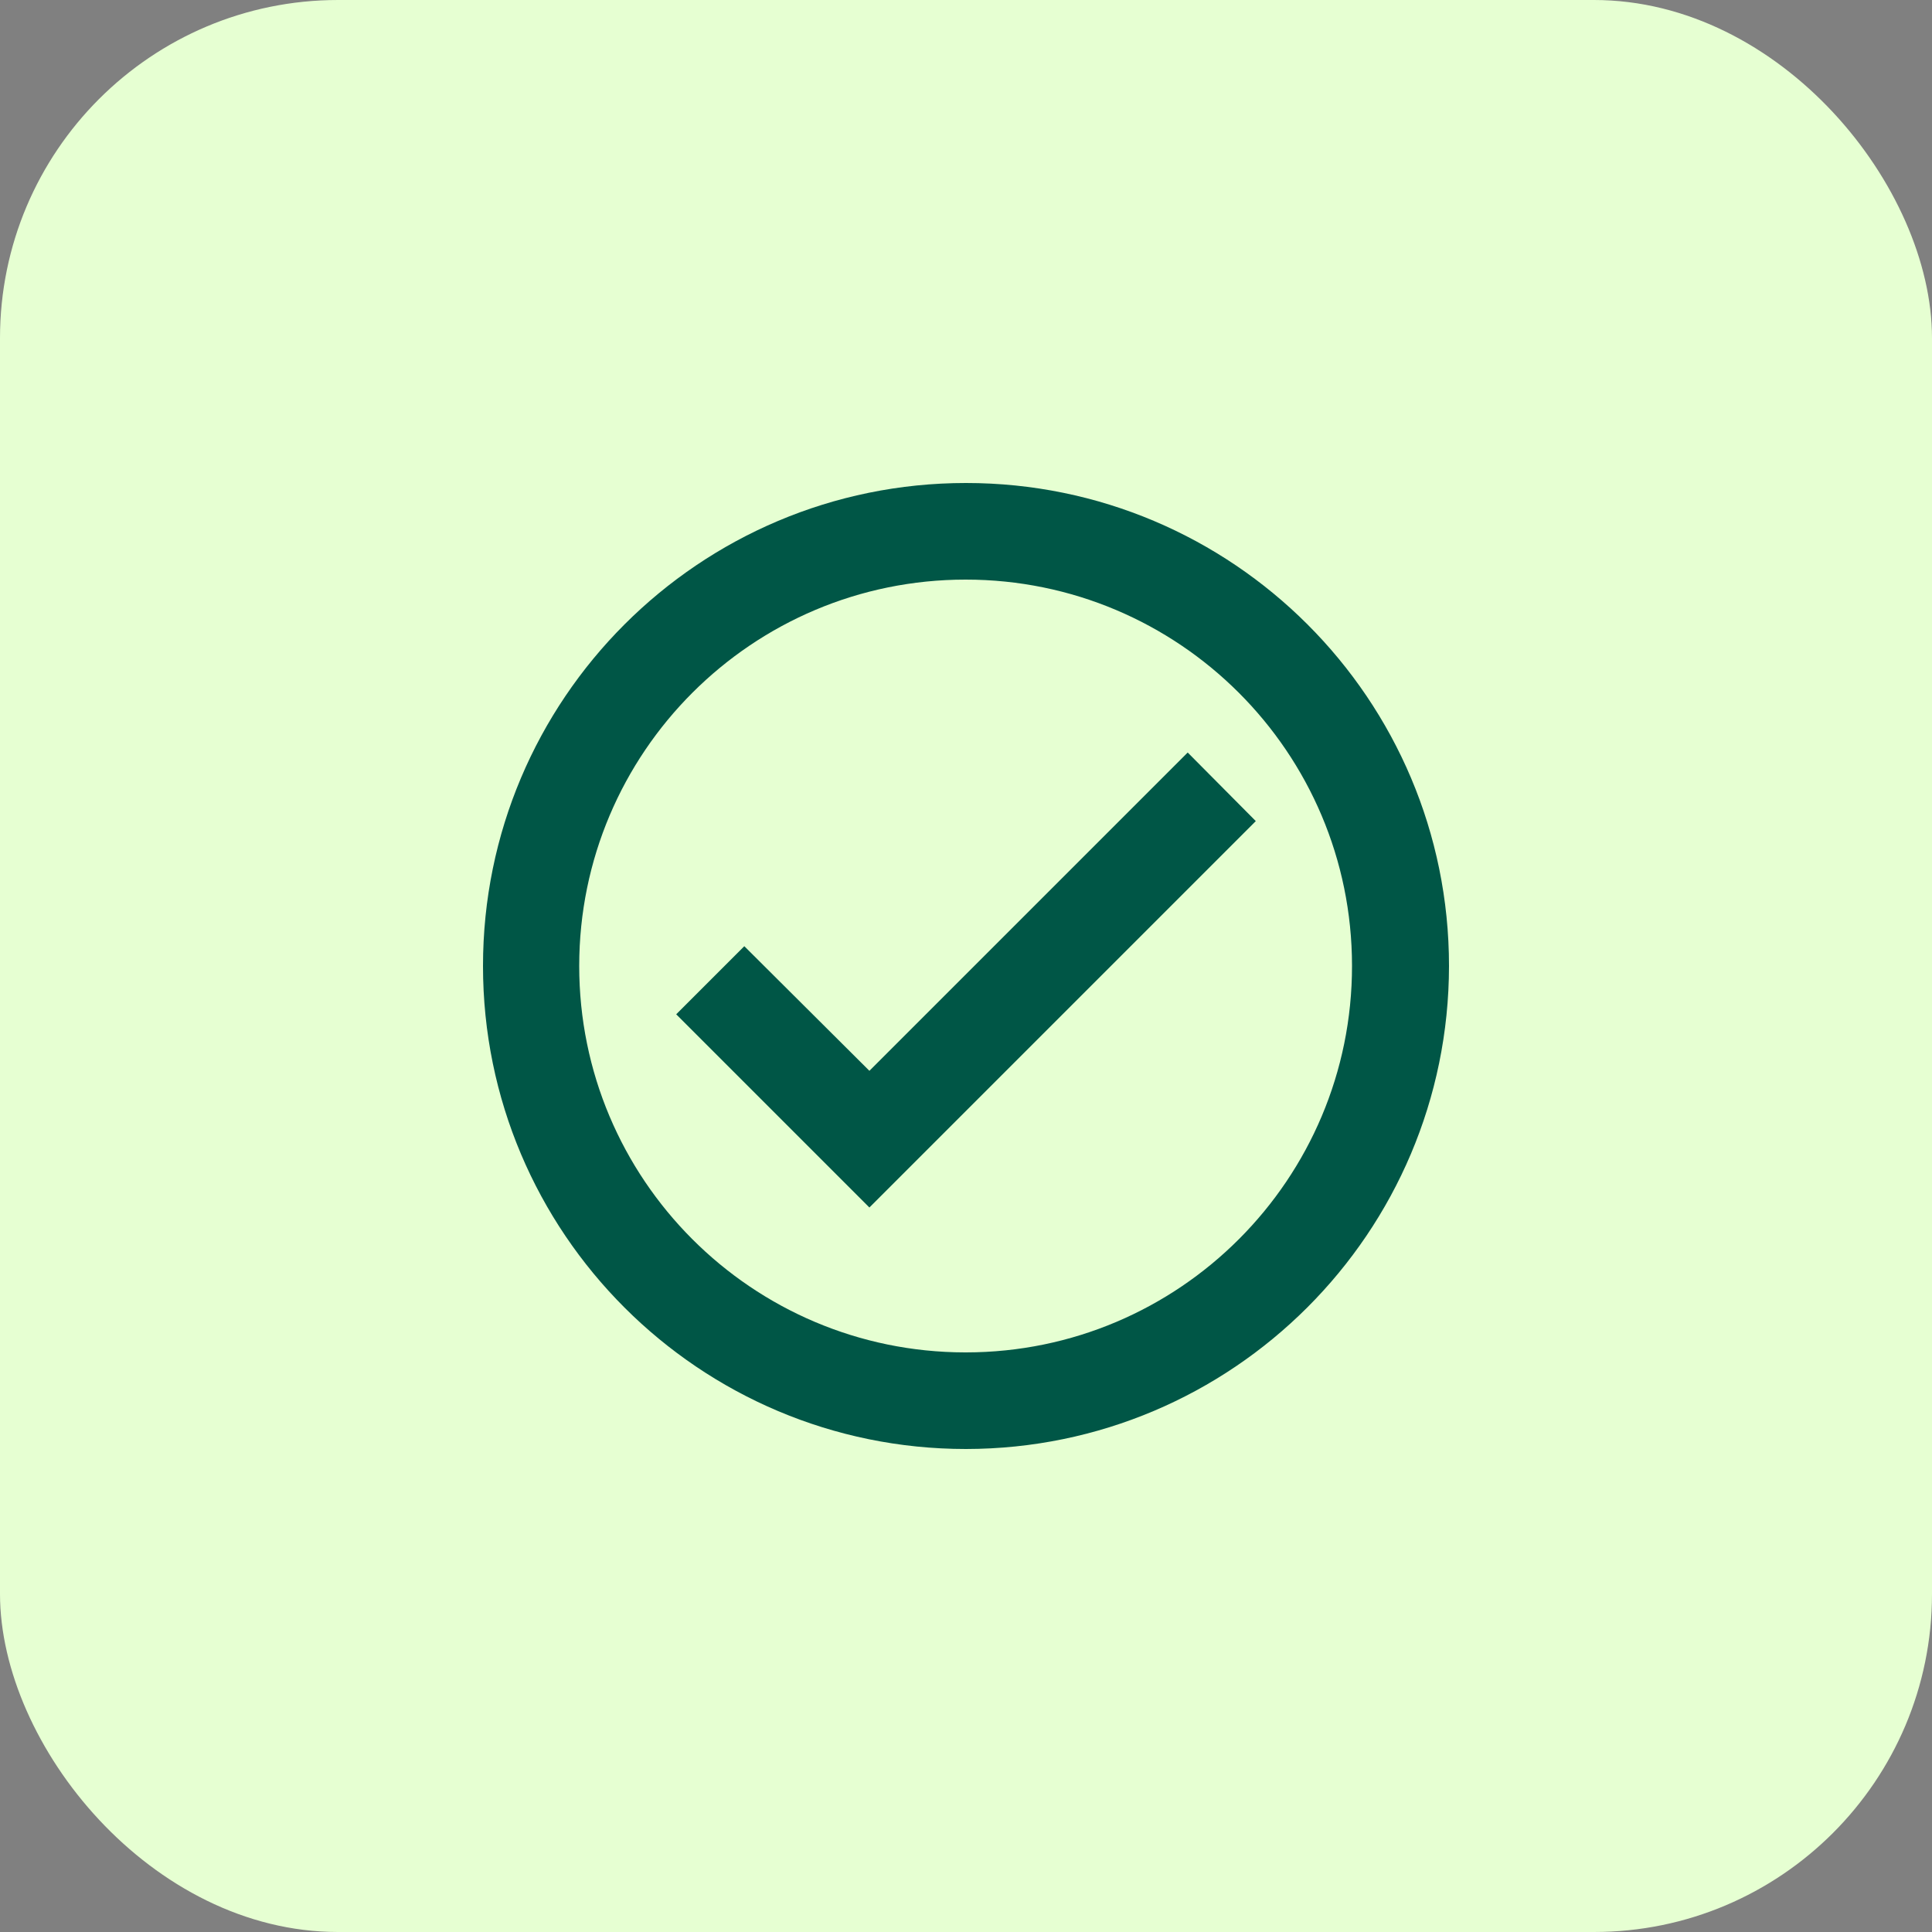
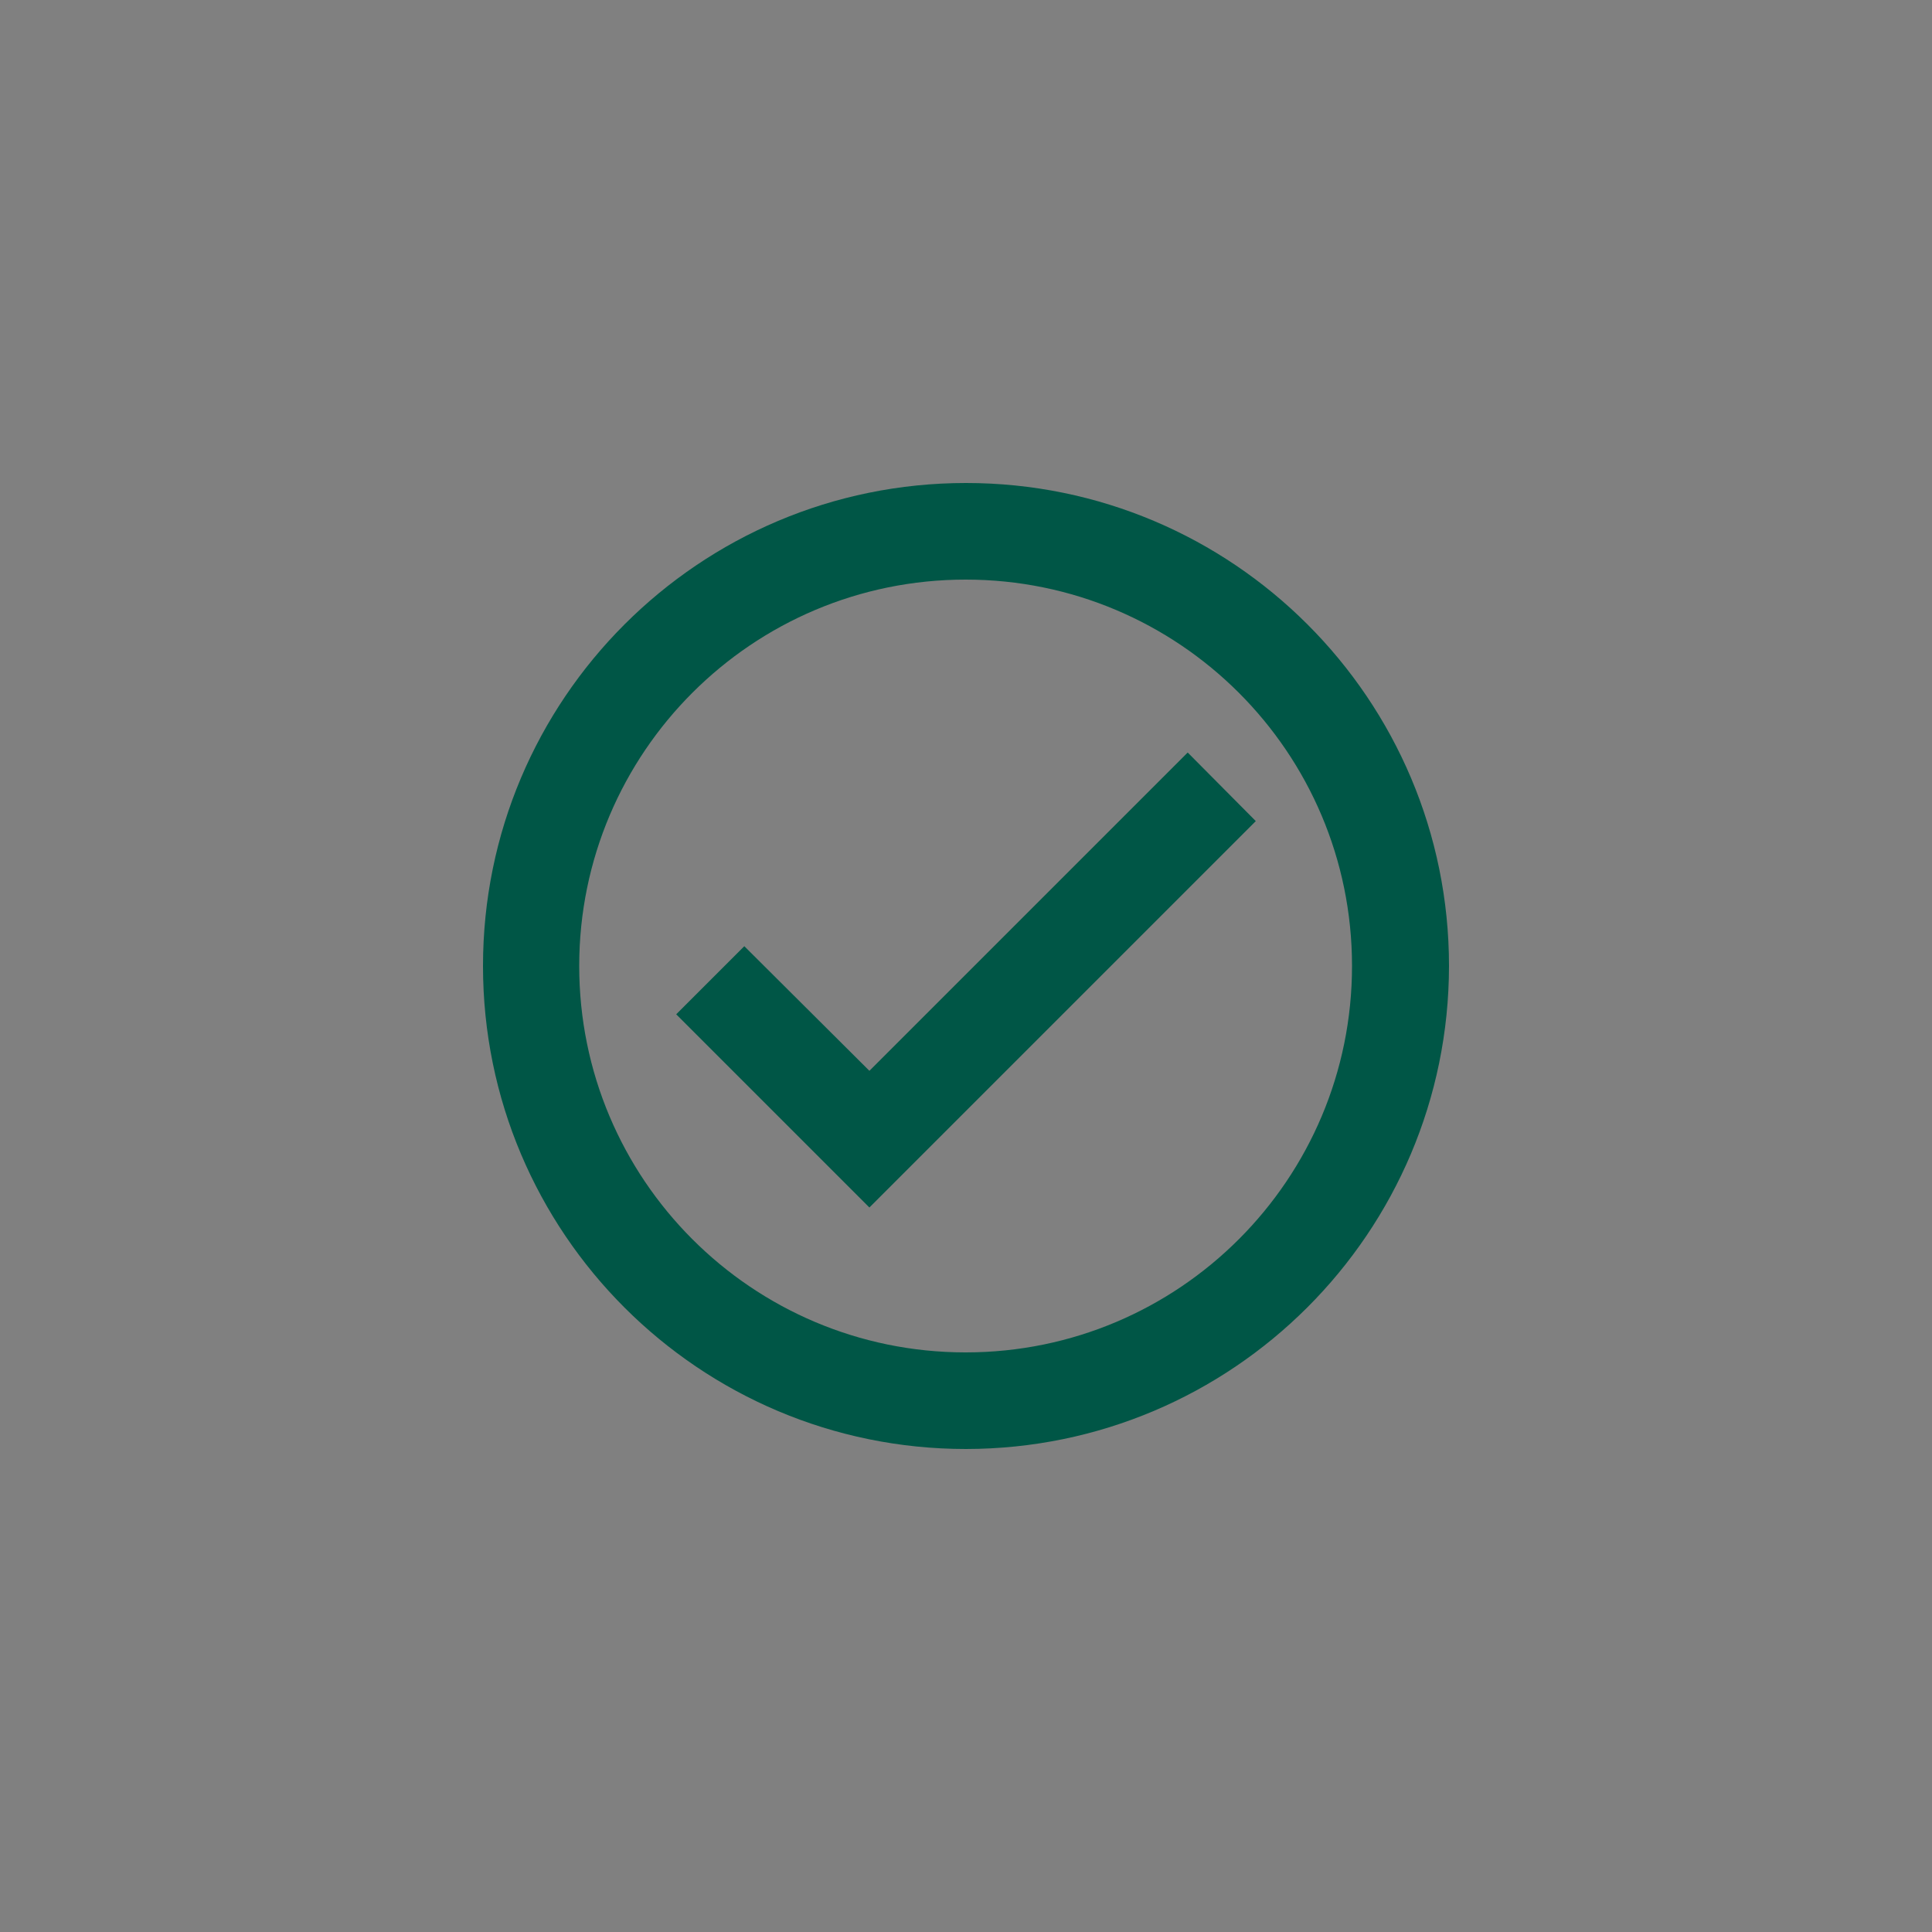
<svg xmlns="http://www.w3.org/2000/svg" width="40" height="40" viewBox="0 0 40 40" fill="none">
  <rect x="0" y="0" width="40" height="40" fill="#808080" stroke="none" />
-   <rect width="40" height="40" rx="7" fill="#E6FFD2" />
  <path d="M20 30C14.477 30 10 25.523 10 20C10 14.477 14.477 10 20 10C25.523 10 30 14.477 30 20C29.994 25.52 25.52 29.994 20 30ZM19.984 28H20C24.417 27.996 27.994 24.413 27.992 19.996C27.99 15.579 24.409 12 19.992 12C15.575 12 11.994 15.579 11.992 19.996C11.99 24.413 15.567 27.996 19.984 28ZM18 25L14 21L15.41 19.59L18 22.17L24.59 15.58L26 17L18 25Z" fill="#005646" />
</svg>